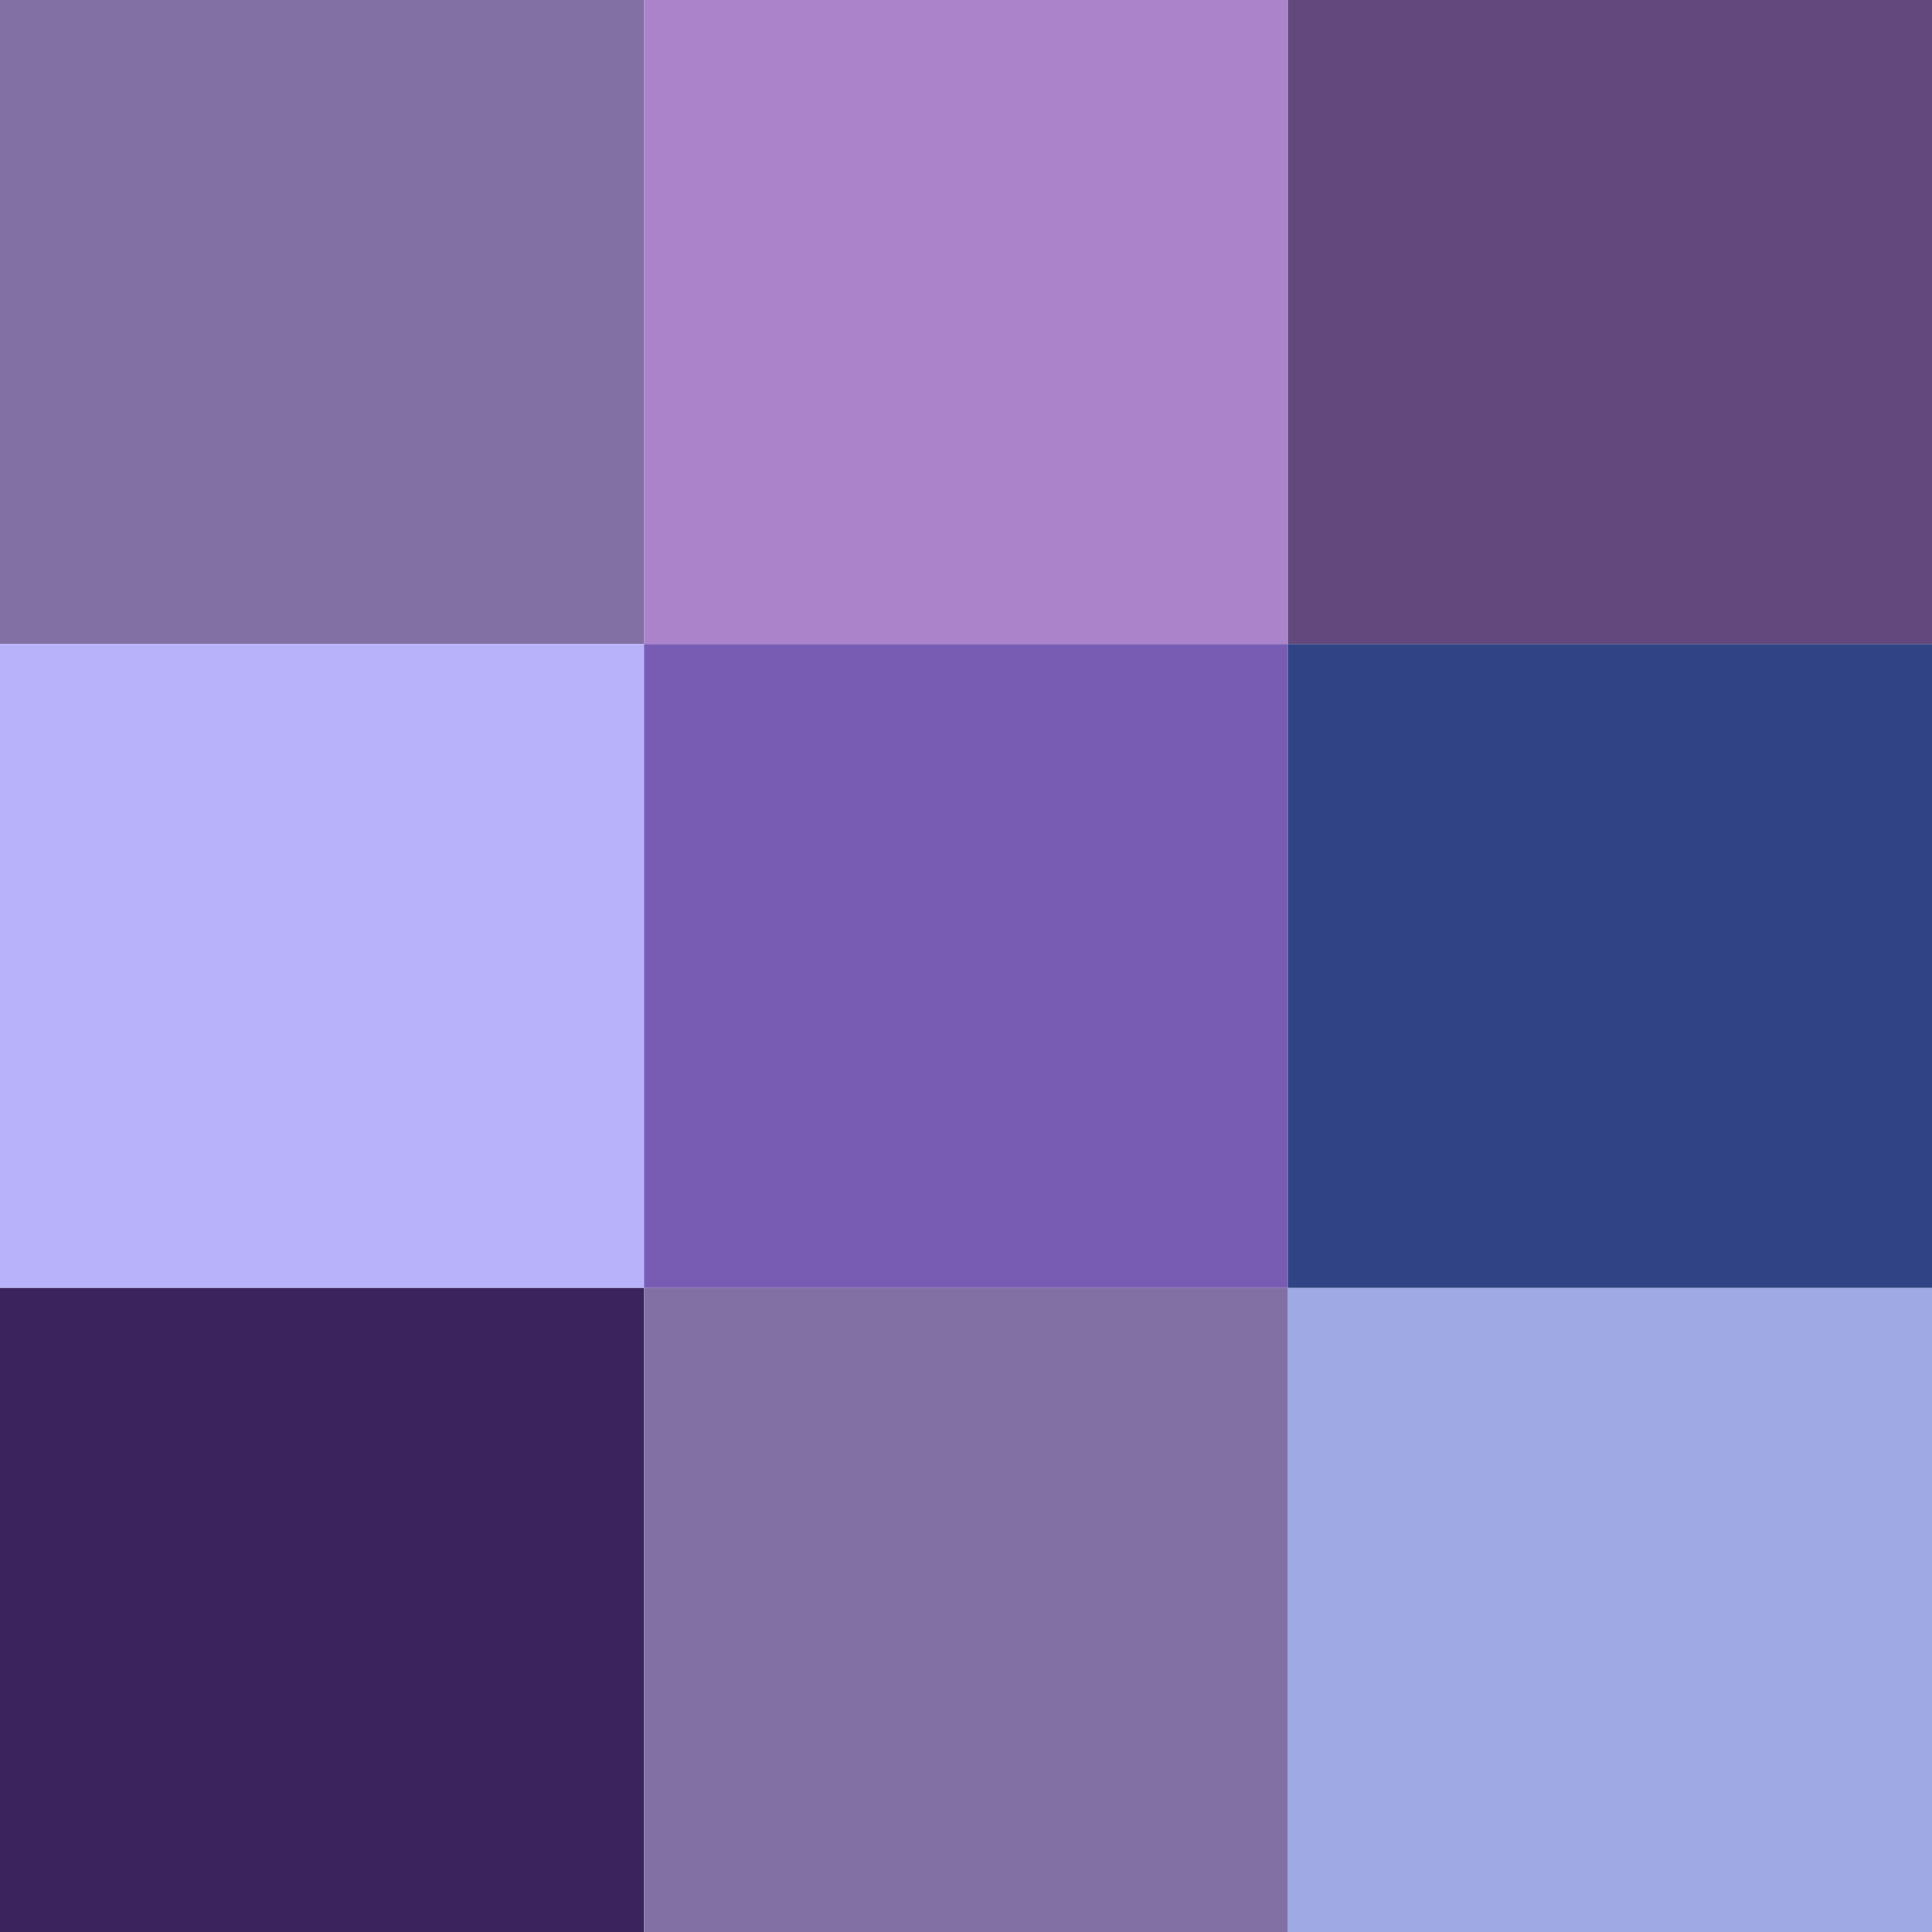
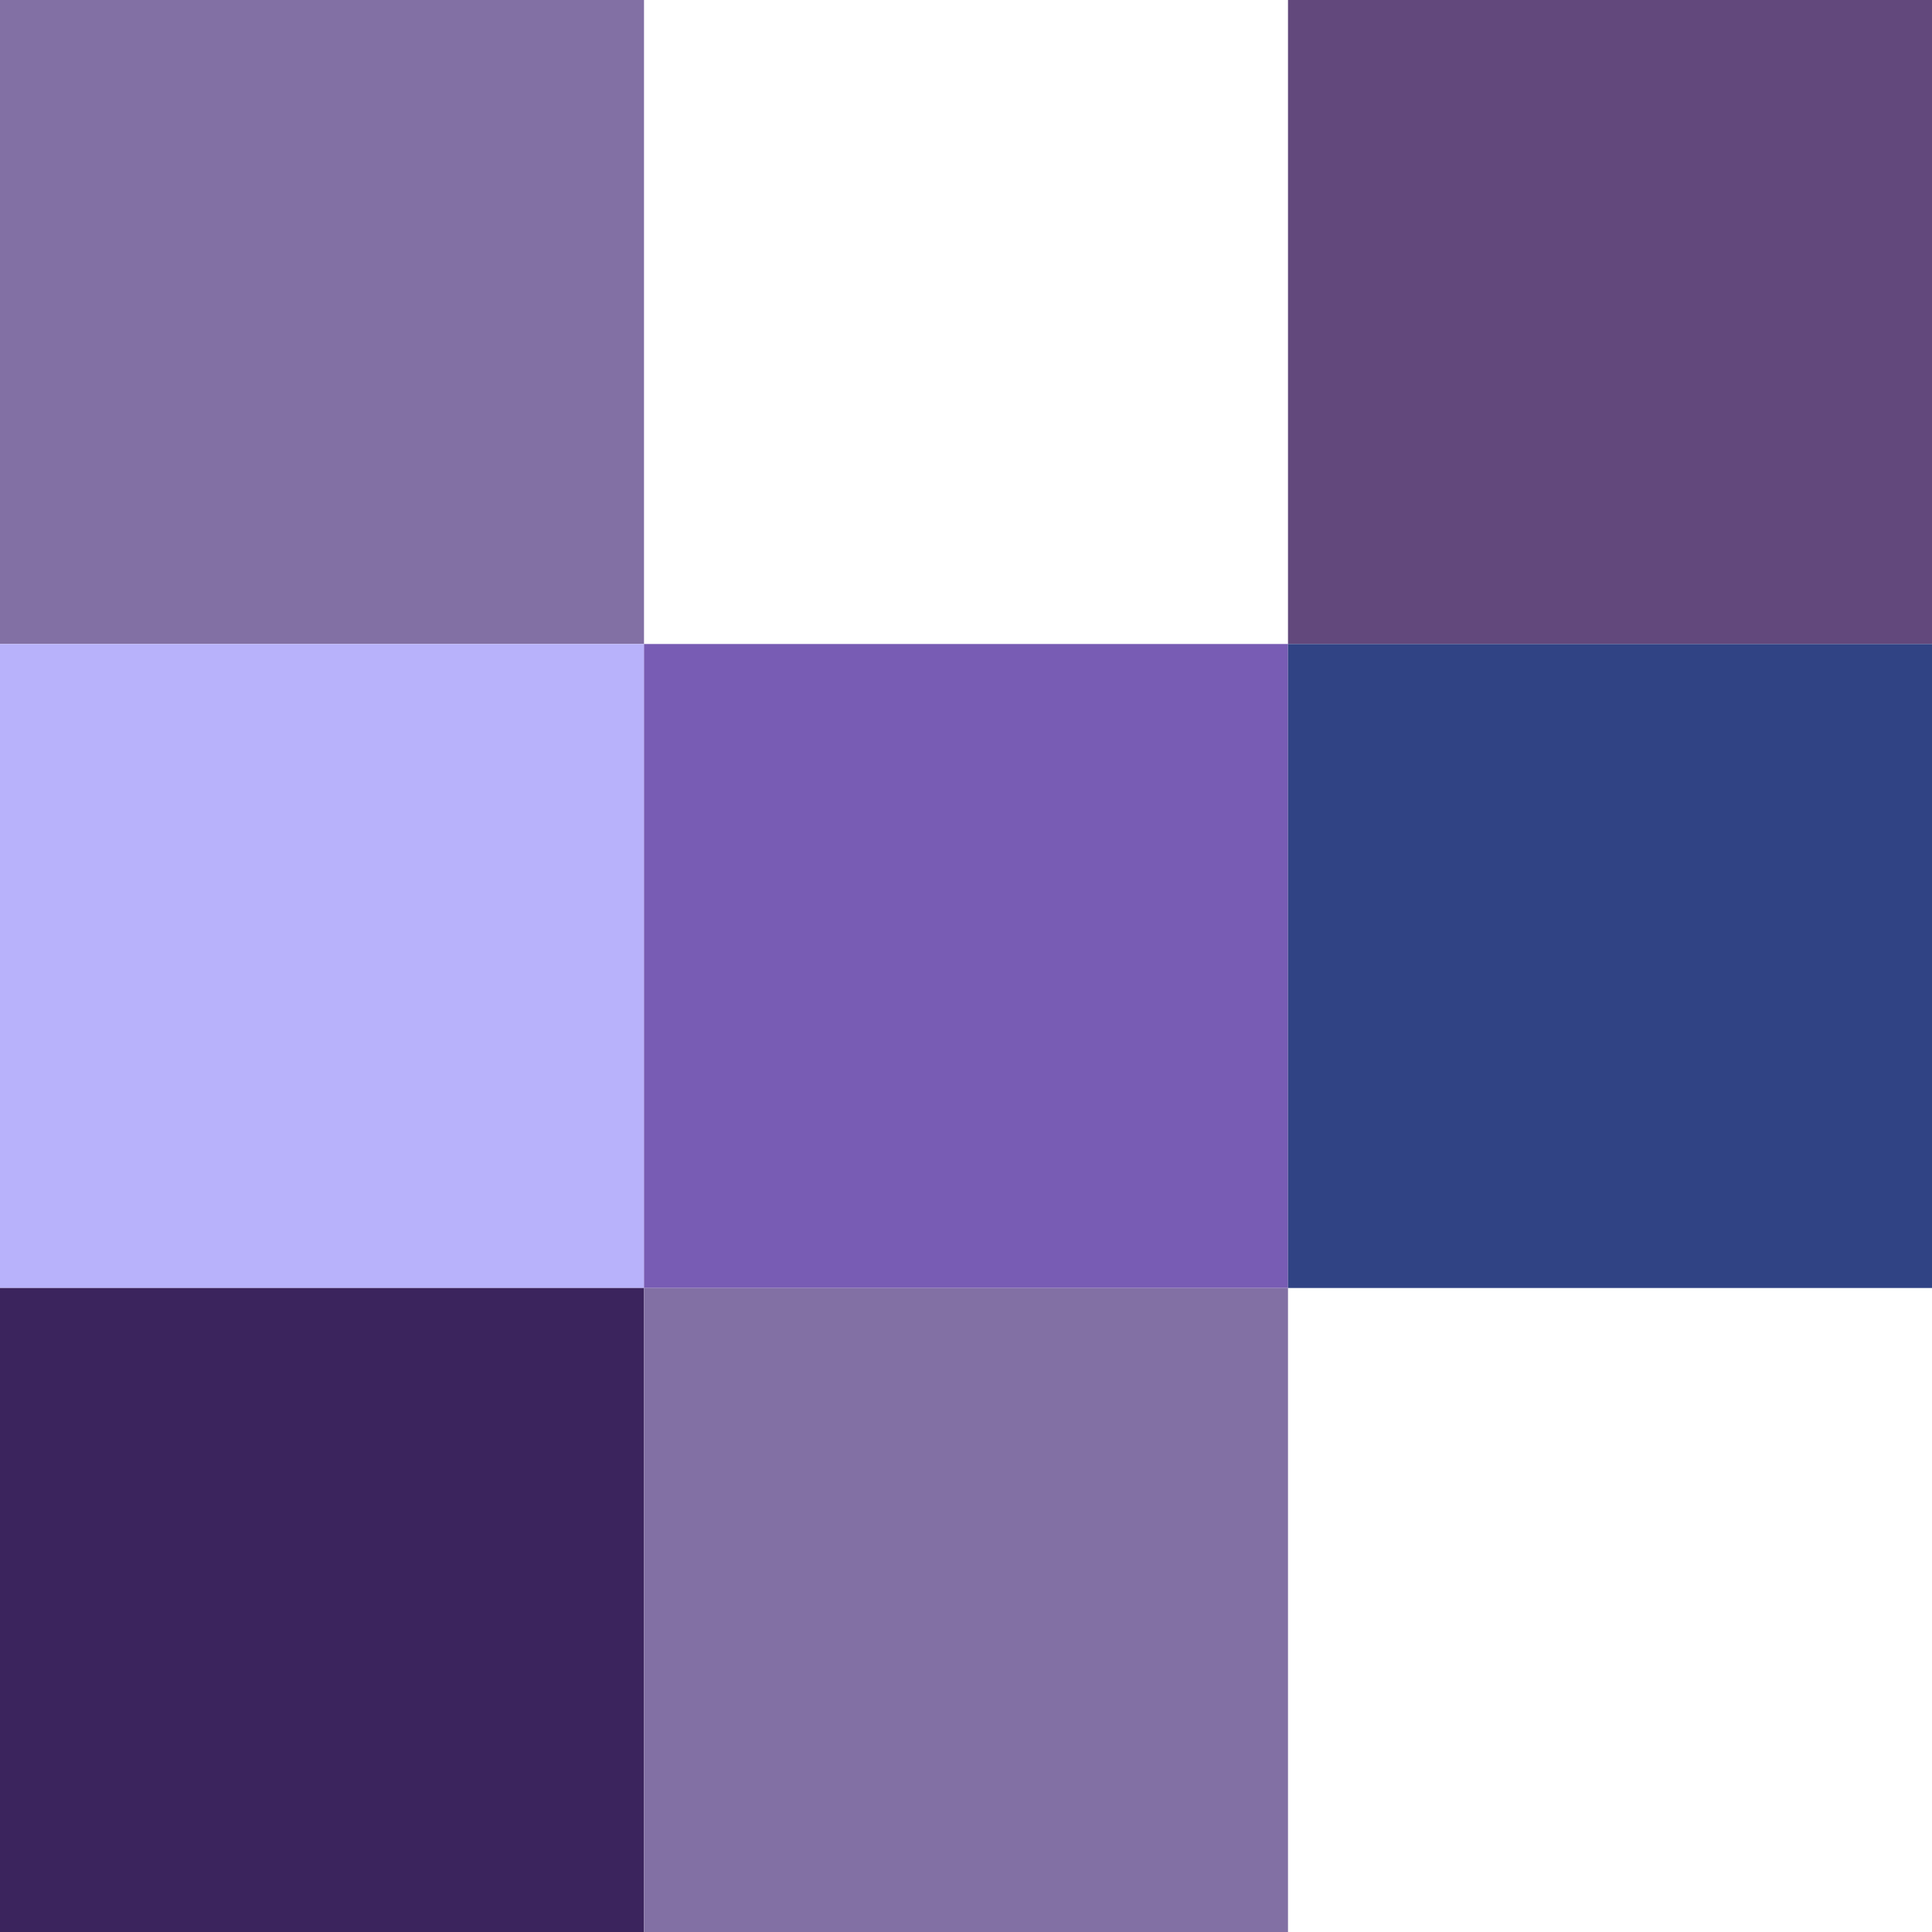
<svg xmlns="http://www.w3.org/2000/svg" viewBox="0 0 3 3" width="300" height="300">
  <path d="M0,0h1v1H0" fill="#8270a4" />
-   <path d="M1,0h1v1H1" fill="#aa83cb" />
+   <path d="M1,0h1H1" fill="#aa83cb" />
  <path d="M2,0h1v1H2" fill="#62487c" />
  <path d="M0,1h1v1H0" fill="#b8b2fb" />
  <path d="M1,1h1v1H1" fill="#785cb4" />
  <path d="M2,1h1v1H2" fill="#304384" />
  <path d="M0,2h1v1H0" fill="#3b245d" />
  <path d="M1,2h1v1H1" fill="#8270a4" />
-   <path d="M2,2h1v1H2" fill="#9faae5" />
</svg>